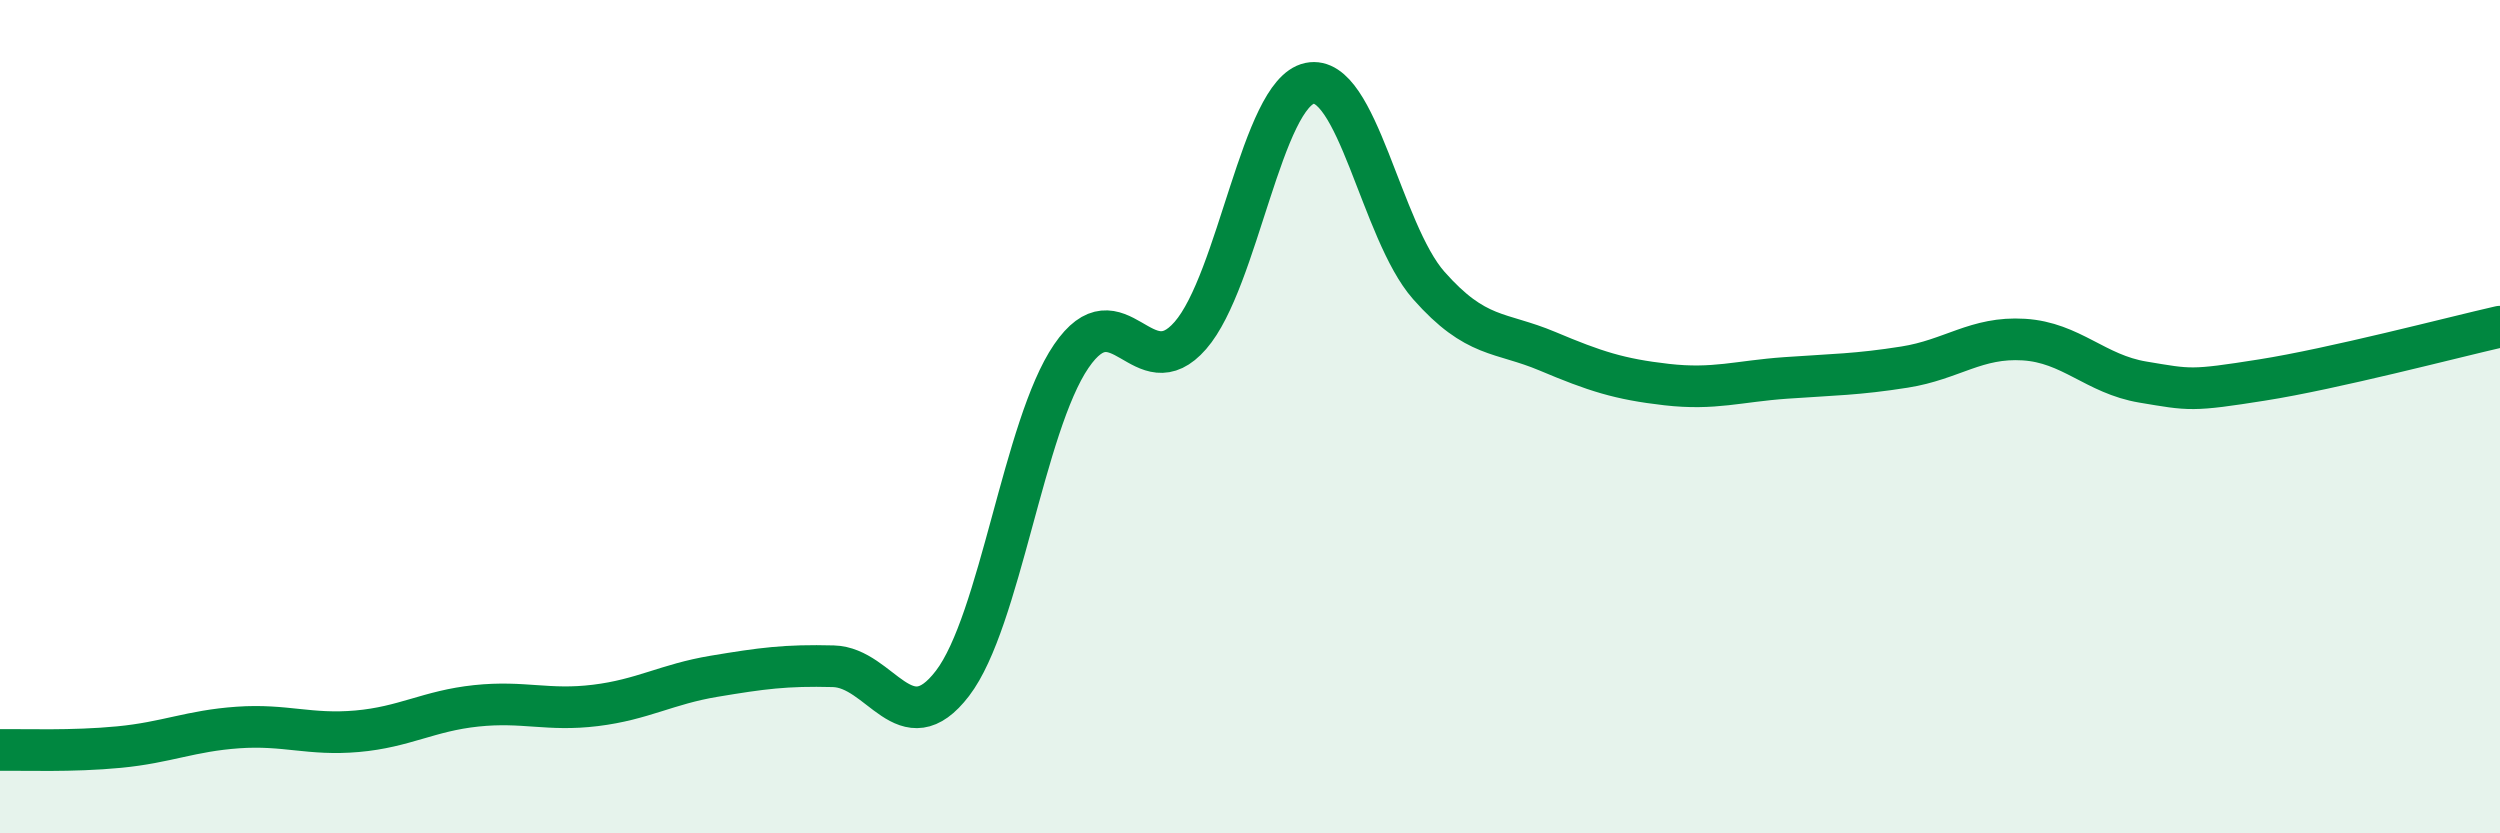
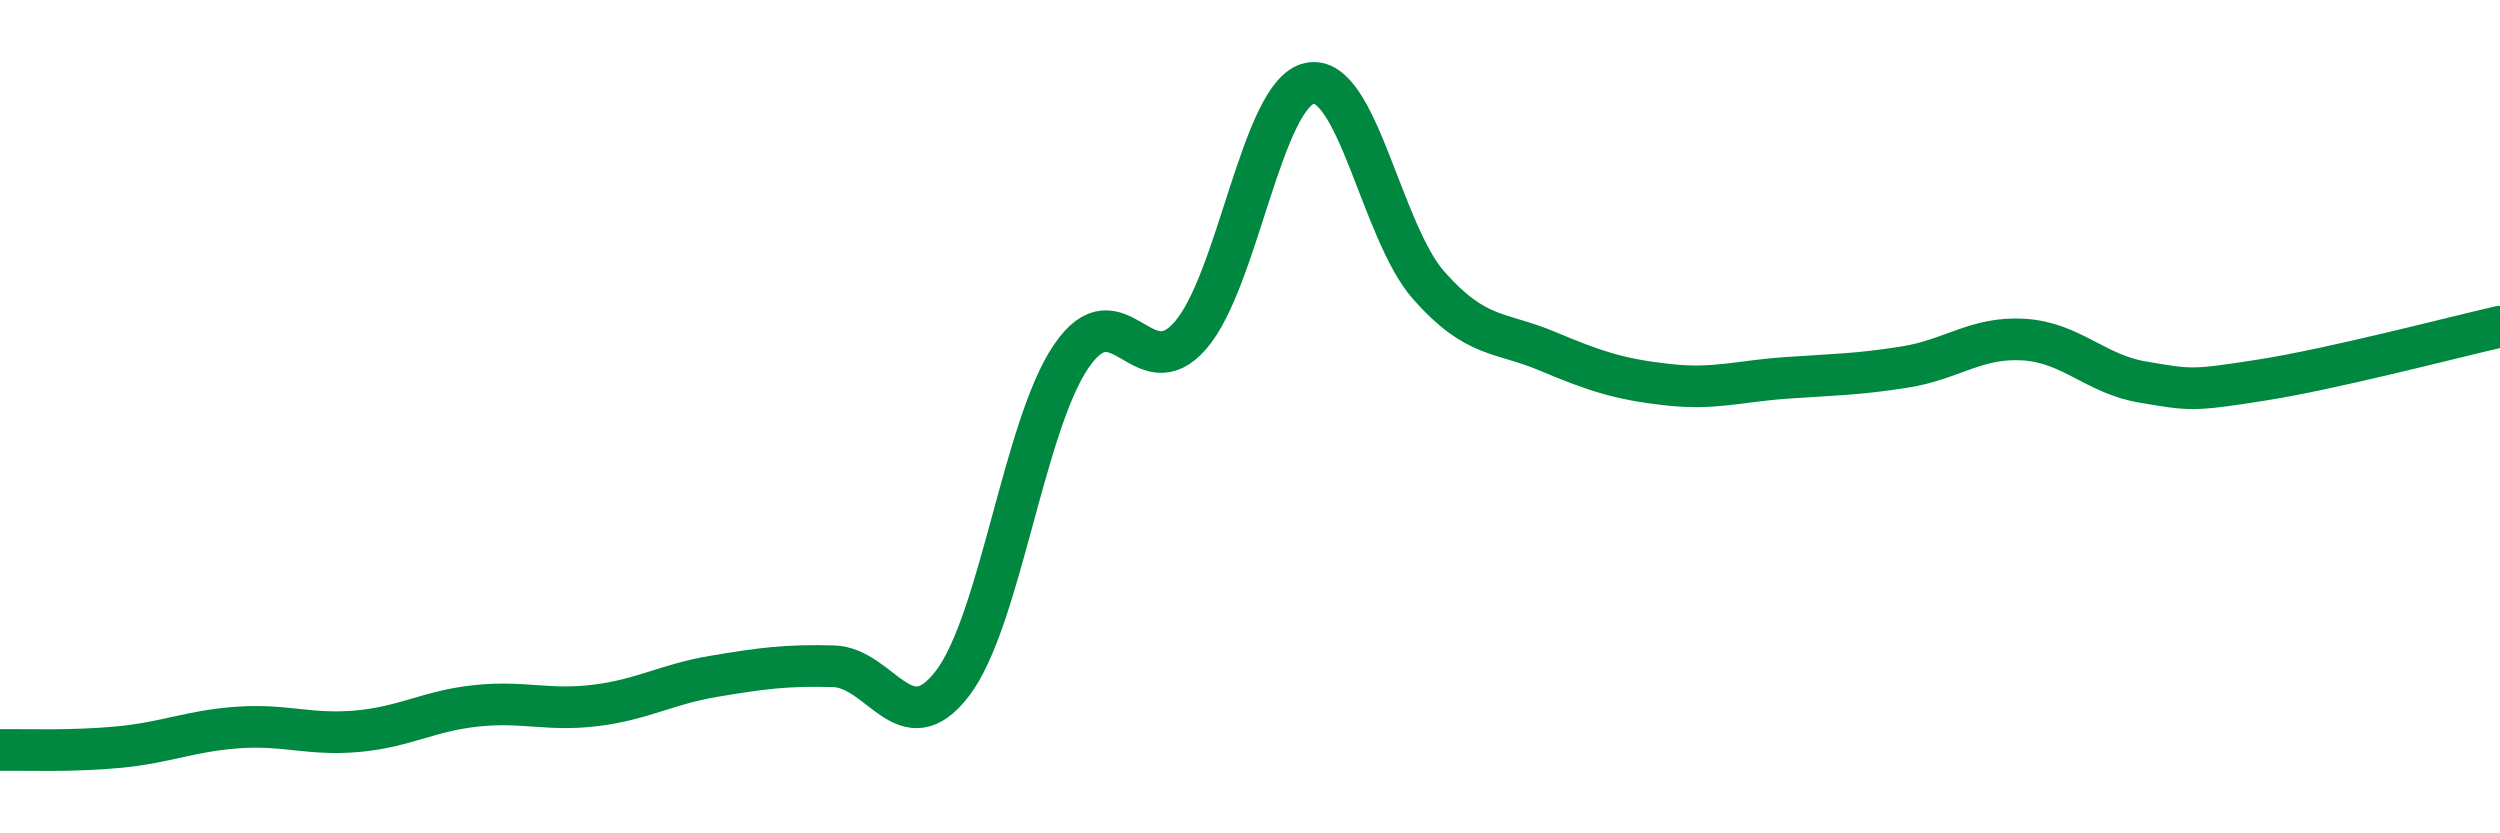
<svg xmlns="http://www.w3.org/2000/svg" width="60" height="20" viewBox="0 0 60 20">
-   <path d="M 0,18 C 0.57,17.99 1.72,18.04 2.86,17.93 C 4,17.82 4.57,17.54 5.71,17.46 C 6.85,17.38 7.43,17.65 8.57,17.55 C 9.71,17.45 10.29,17.06 11.43,16.94 C 12.57,16.82 13.15,17.07 14.29,16.93 C 15.43,16.79 16,16.42 17.14,16.23 C 18.28,16.04 18.86,15.96 20,15.99 C 21.14,16.02 21.72,17.89 22.86,16.4 C 24,14.91 24.57,10.22 25.71,8.55 C 26.85,6.88 27.43,9.36 28.57,8.05 C 29.71,6.74 30.29,2.24 31.43,2 C 32.57,1.76 33.15,5.56 34.29,6.85 C 35.43,8.14 36,7.95 37.14,8.43 C 38.28,8.91 38.86,9.1 40,9.23 C 41.14,9.36 41.72,9.15 42.86,9.07 C 44,8.99 44.57,8.99 45.71,8.81 C 46.85,8.63 47.43,8.08 48.57,8.15 C 49.71,8.22 50.29,8.98 51.43,9.17 C 52.57,9.36 52.58,9.39 54.29,9.12 C 56,8.85 58.86,8.1 60,7.84L60 20L0 20Z" fill="#008740" opacity="0.1" stroke-linecap="round" stroke-linejoin="round" />
  <path d="M 0,18 C 0.57,17.99 1.72,18.04 2.86,17.93 C 4,17.82 4.57,17.54 5.71,17.46 C 6.85,17.38 7.43,17.65 8.57,17.55 C 9.71,17.45 10.29,17.06 11.43,16.94 C 12.57,16.82 13.15,17.07 14.29,16.93 C 15.43,16.79 16,16.42 17.14,16.23 C 18.28,16.04 18.86,15.96 20,15.99 C 21.14,16.02 21.72,17.89 22.86,16.4 C 24,14.91 24.57,10.22 25.71,8.55 C 26.85,6.88 27.43,9.36 28.57,8.05 C 29.71,6.74 30.29,2.24 31.43,2 C 32.57,1.76 33.15,5.56 34.29,6.85 C 35.43,8.14 36,7.95 37.14,8.43 C 38.28,8.91 38.86,9.1 40,9.23 C 41.14,9.36 41.72,9.15 42.86,9.07 C 44,8.99 44.57,8.99 45.71,8.81 C 46.85,8.63 47.43,8.08 48.57,8.15 C 49.71,8.22 50.29,8.98 51.43,9.17 C 52.57,9.36 52.58,9.39 54.29,9.12 C 56,8.85 58.86,8.1 60,7.84" stroke="#008740" stroke-width="1" fill="none" stroke-linecap="round" stroke-linejoin="round" />
</svg>